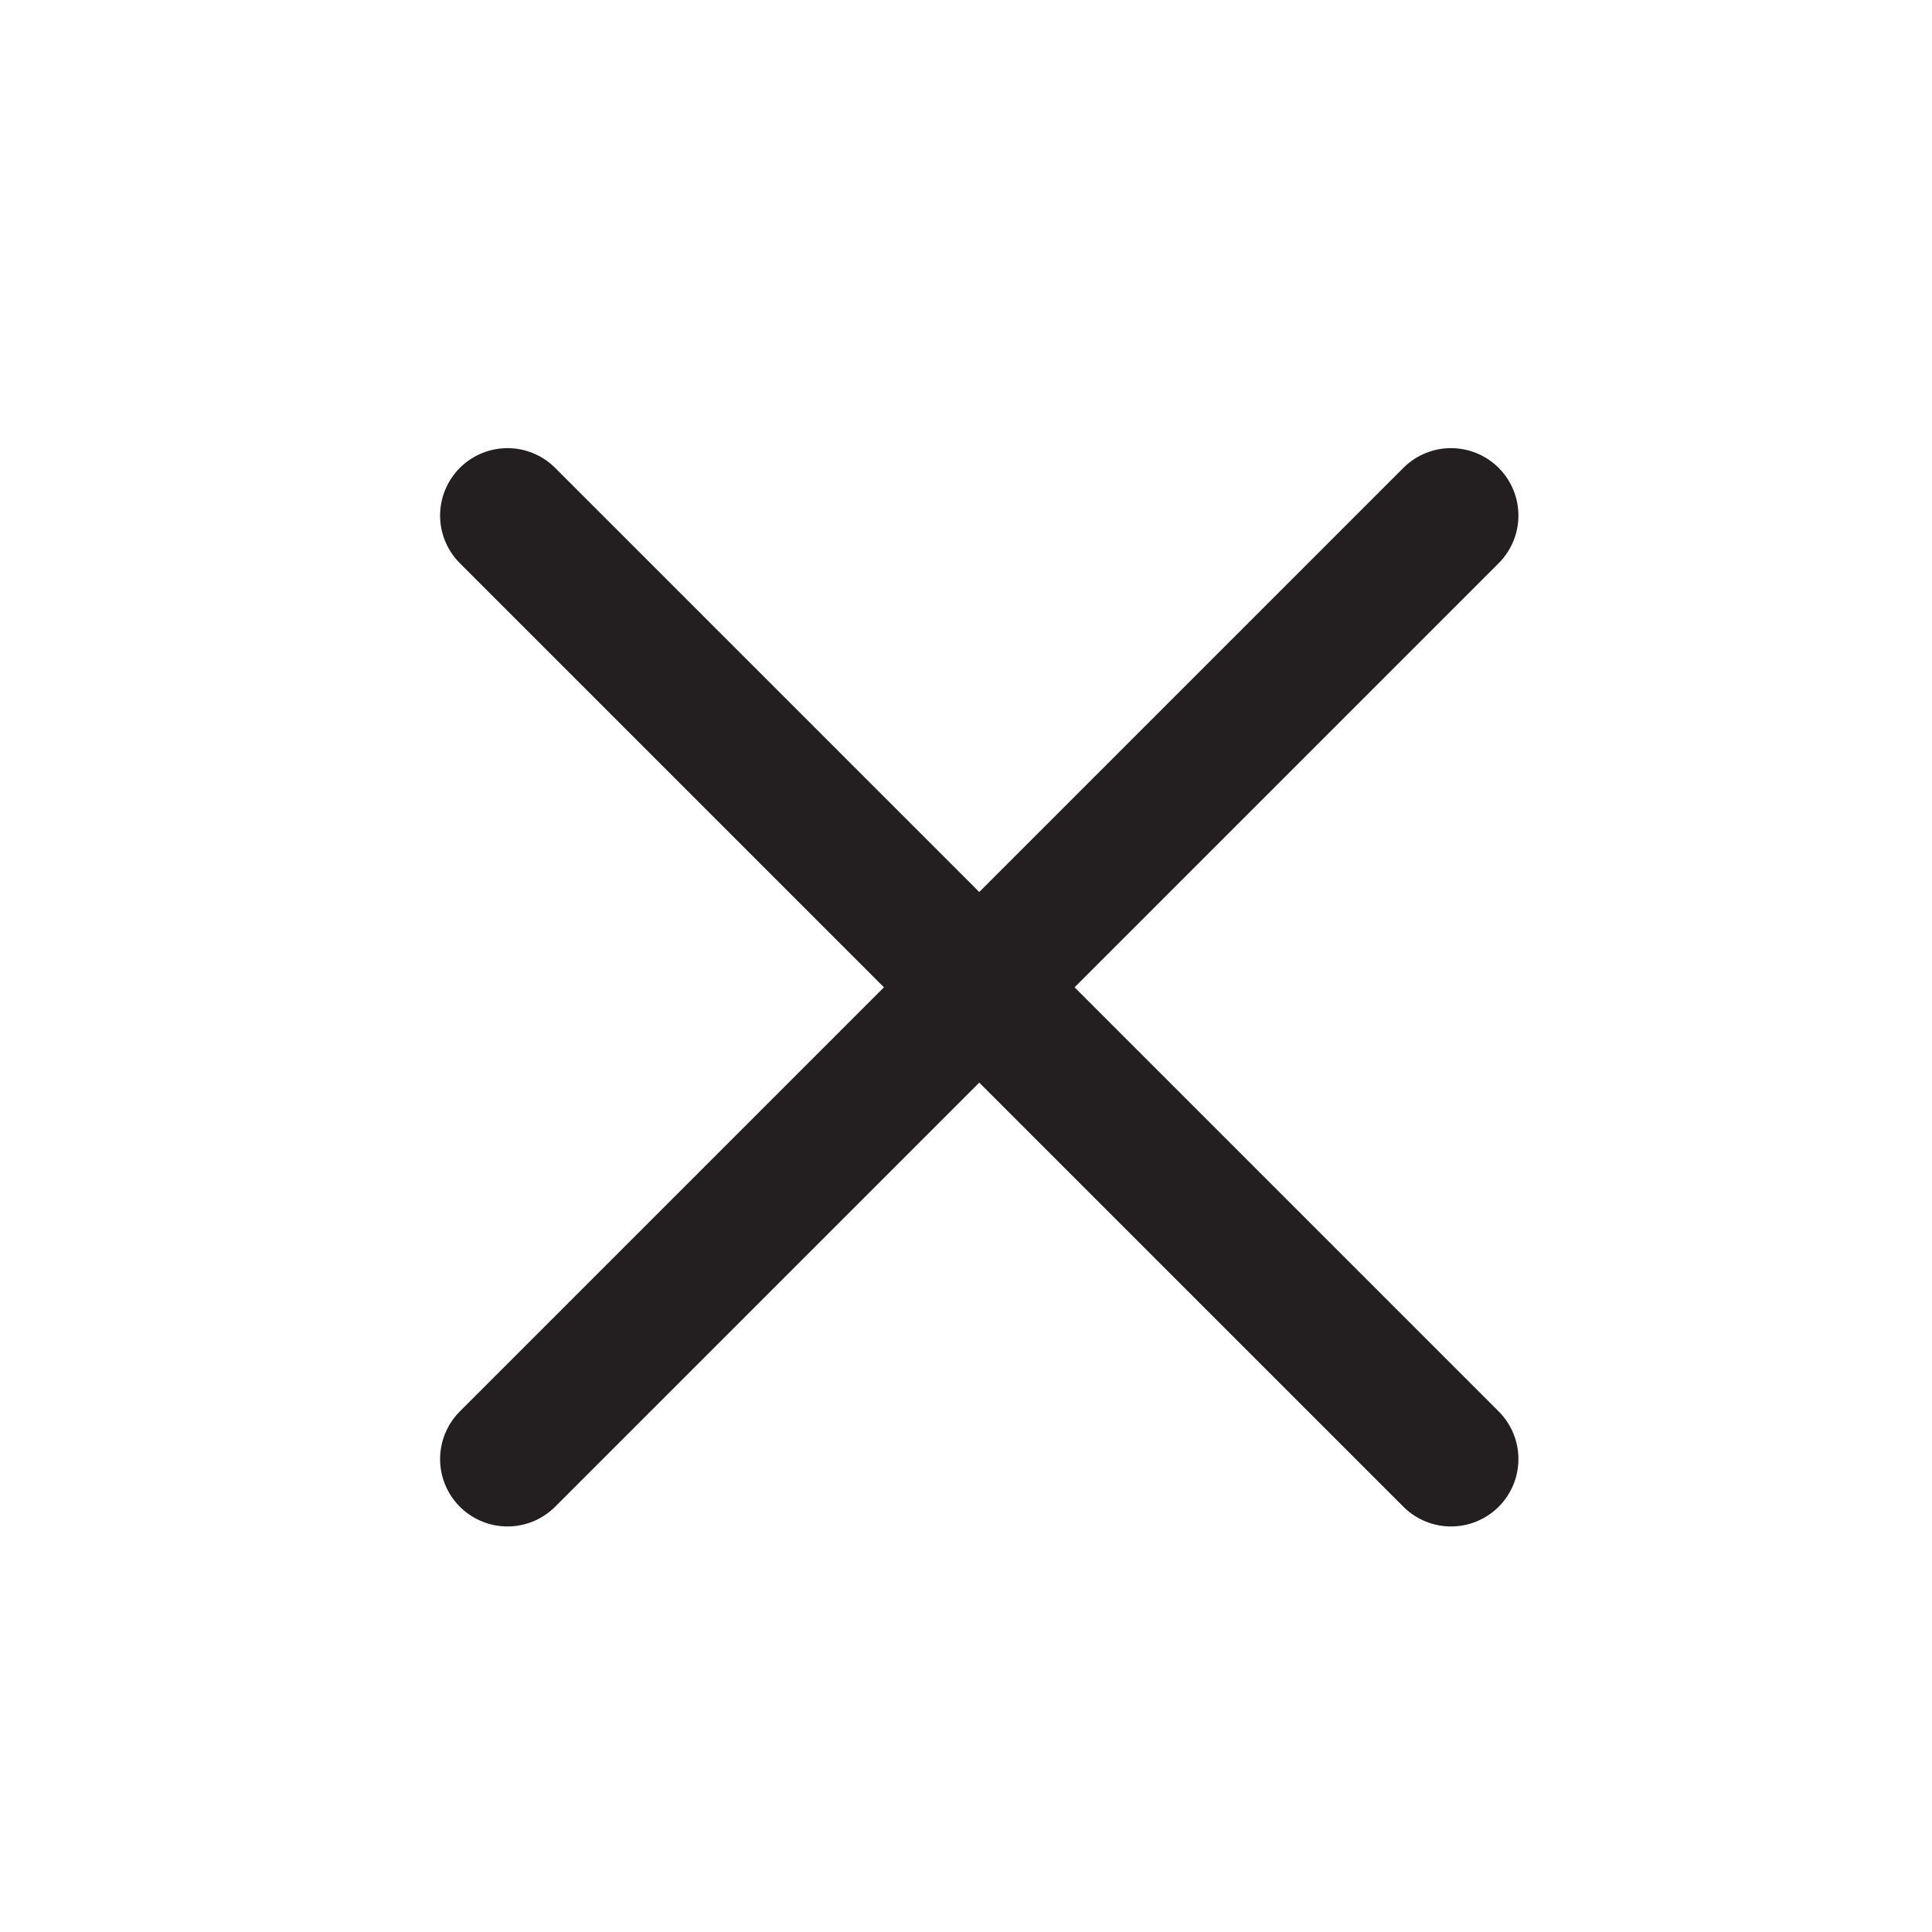
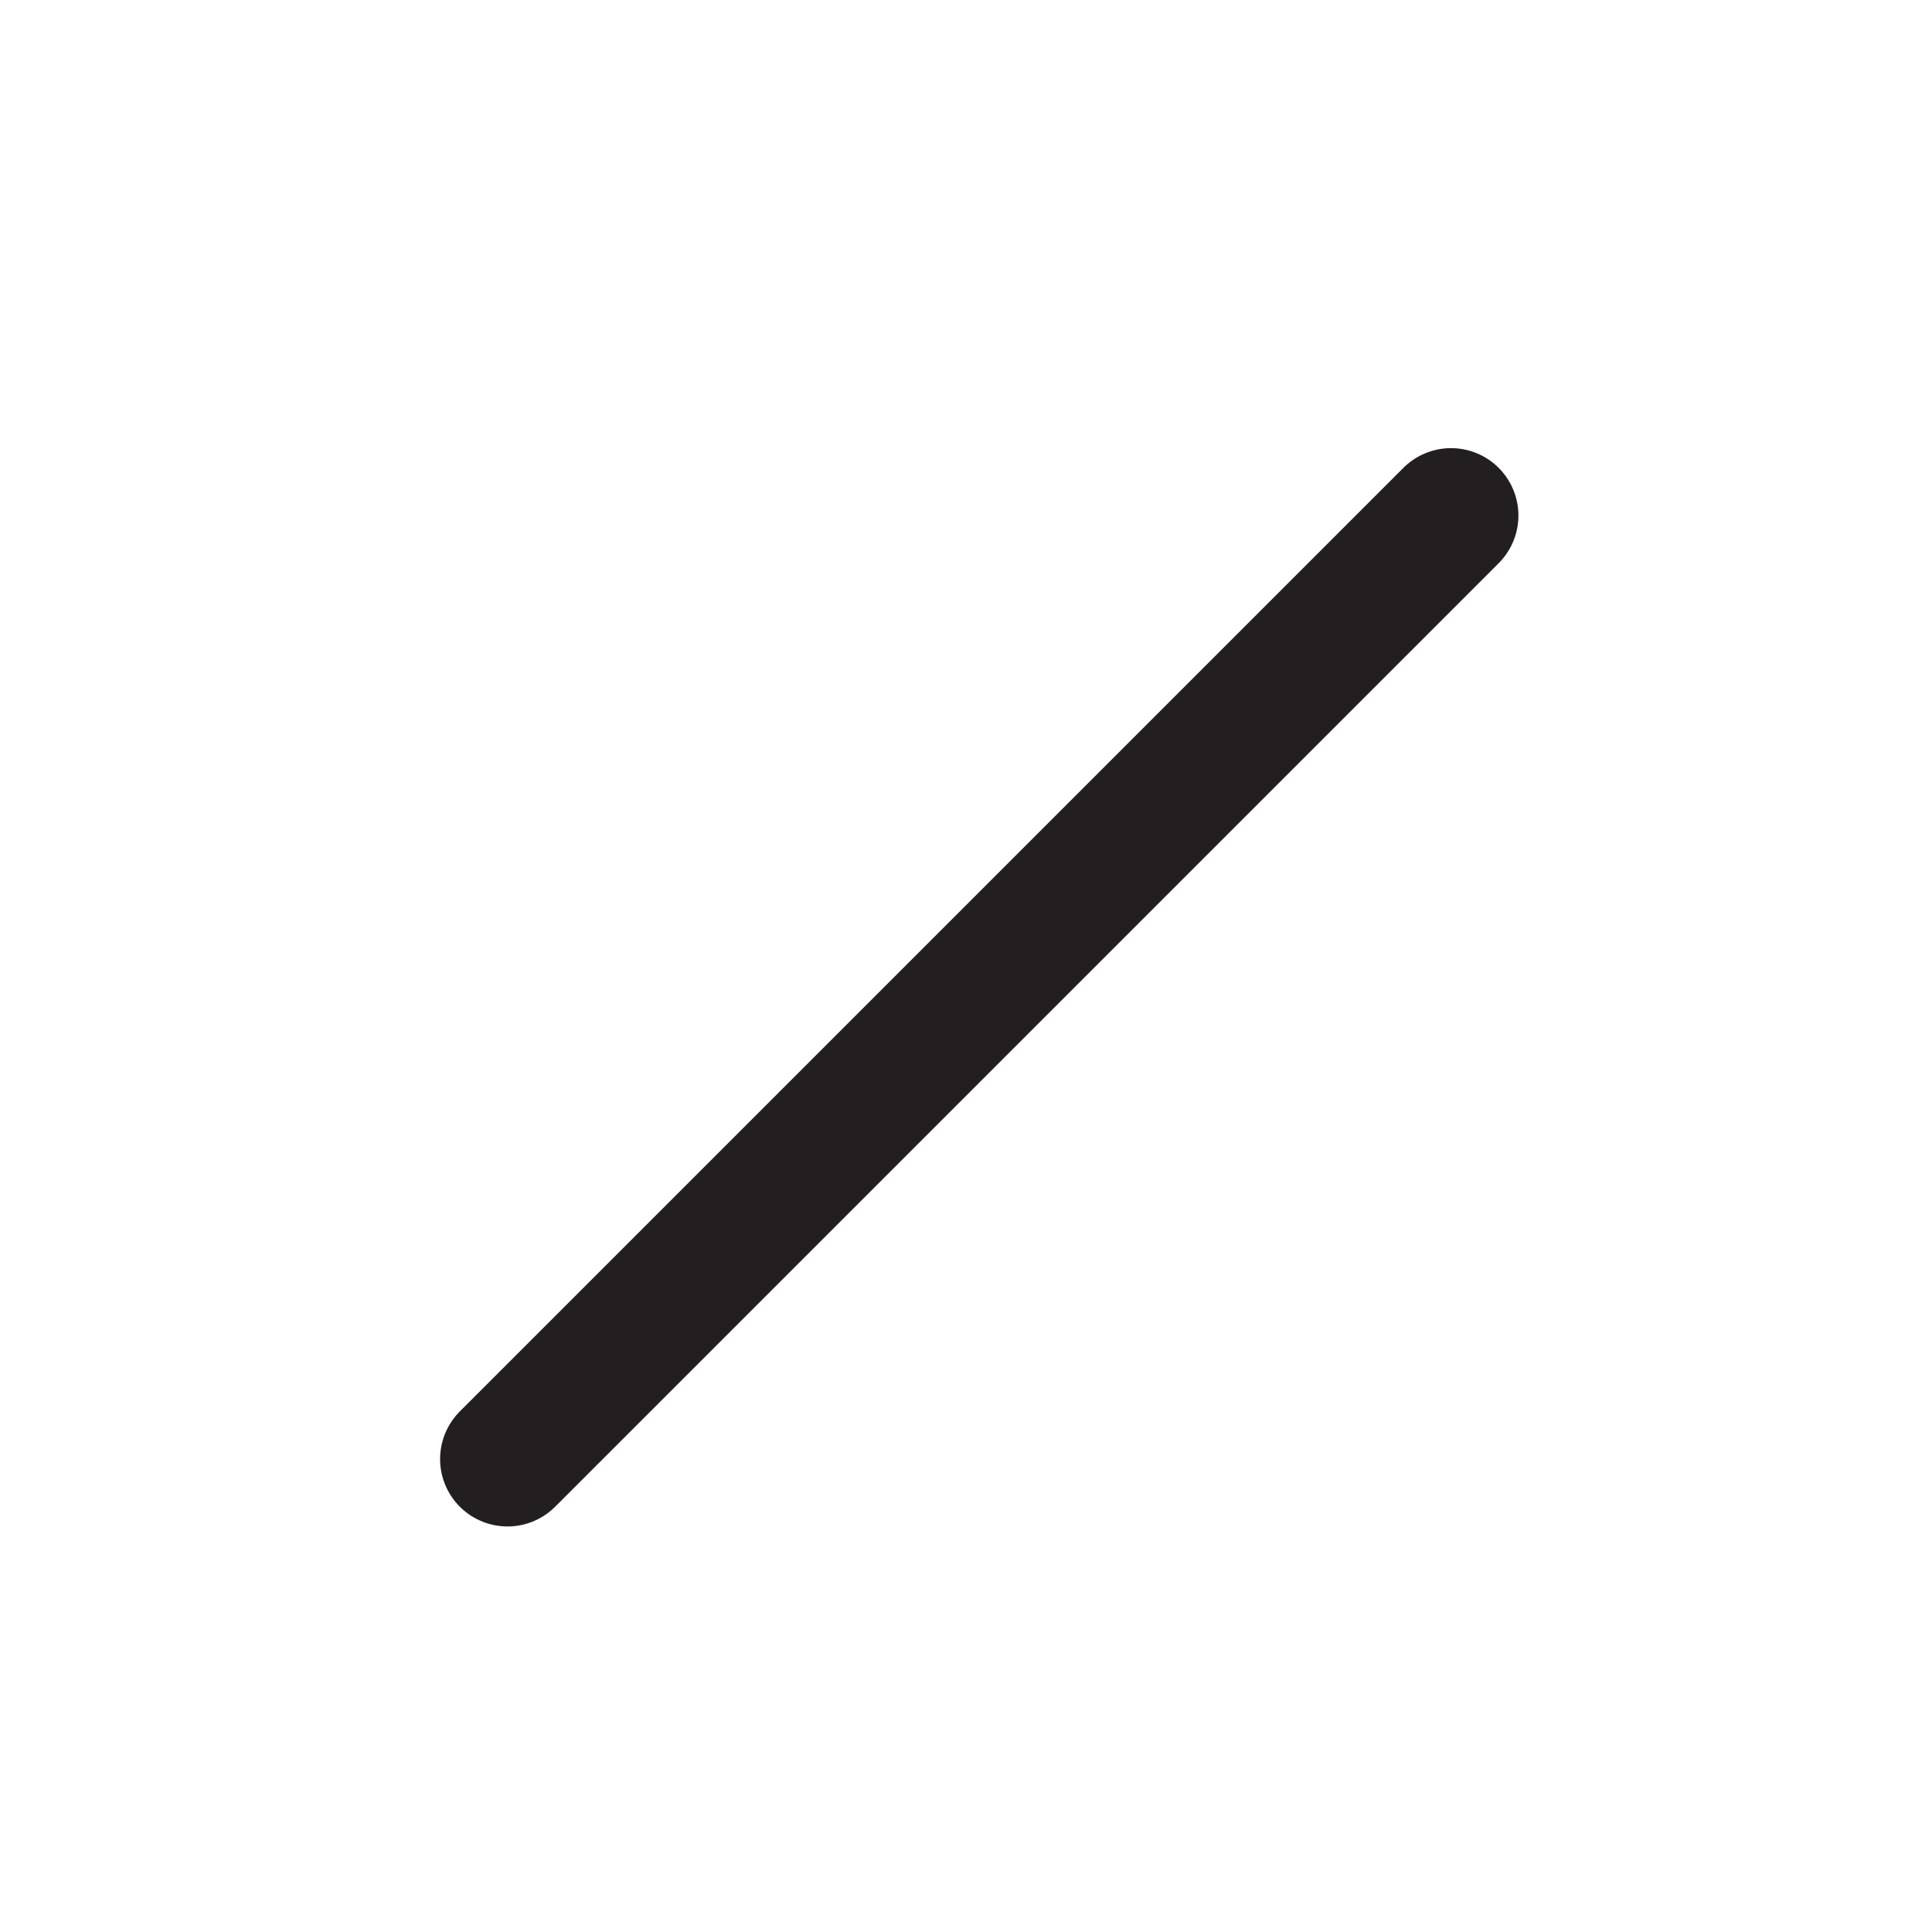
<svg xmlns="http://www.w3.org/2000/svg" width="43" height="43" viewBox="0 0 43 43" fill="none">
  <path d="M32.295 11.474L11.295 32.474" stroke="#231F20" stroke-width="3" stroke-linecap="round" stroke-linejoin="round" />
-   <path d="M11.295 11.474L32.295 32.474" stroke="#231F20" stroke-width="3" stroke-linecap="round" stroke-linejoin="round" />
</svg>